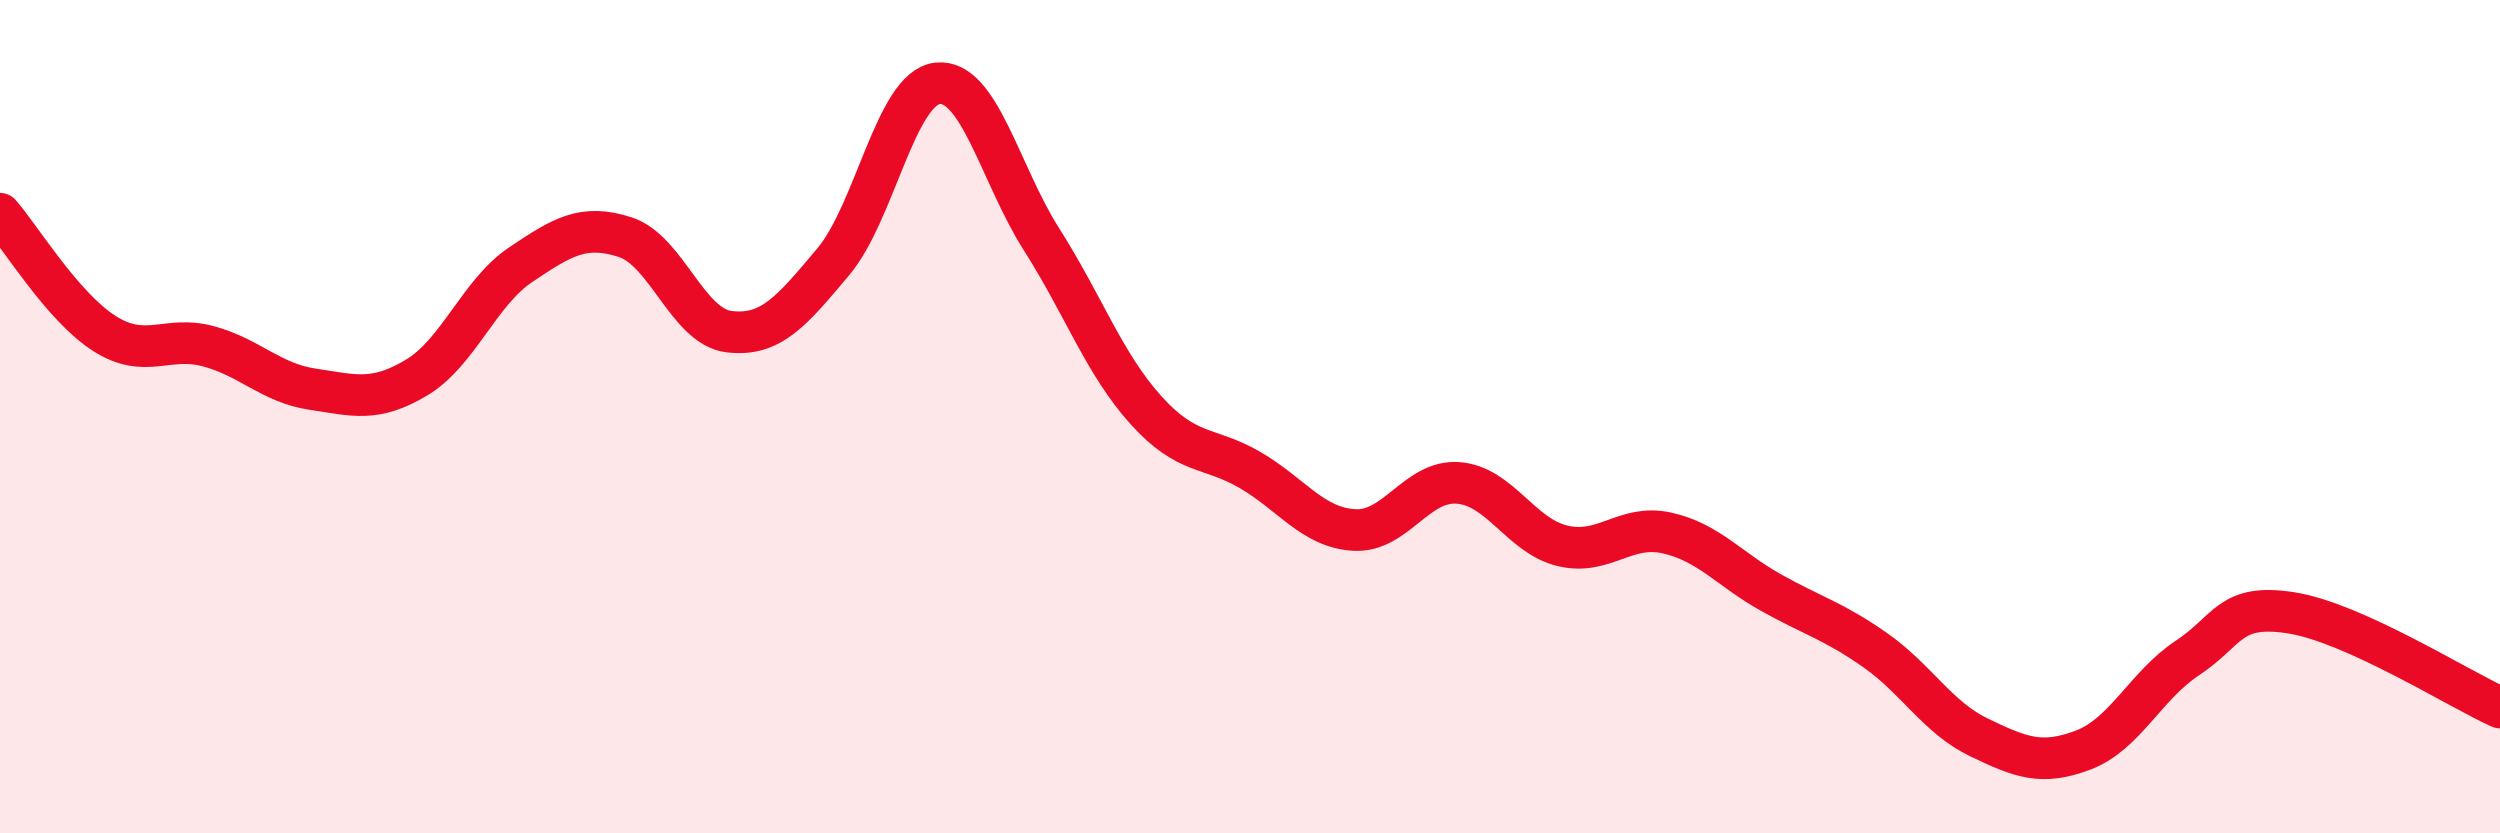
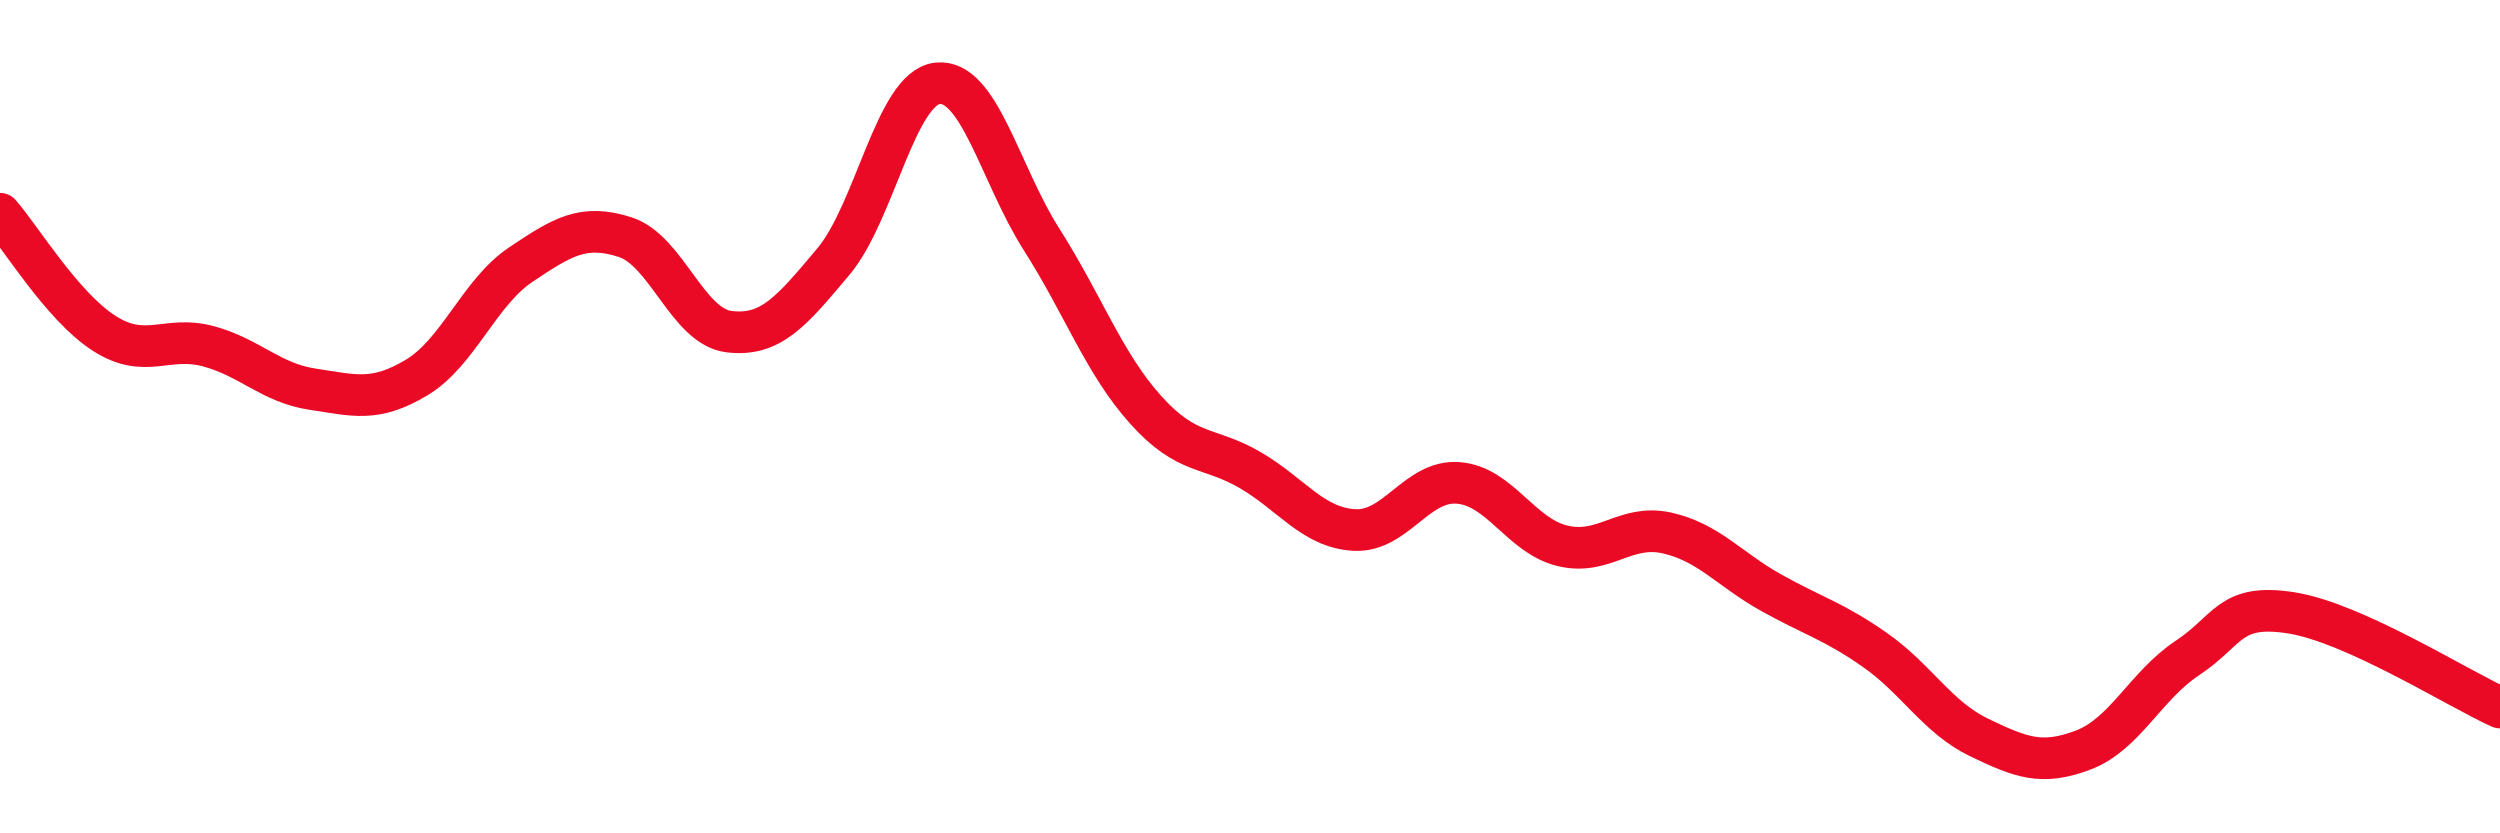
<svg xmlns="http://www.w3.org/2000/svg" width="60" height="20" viewBox="0 0 60 20">
-   <path d="M 0,5.13 C 0.5,5.7 1.5,7.36 2.5,8 C 3.5,8.64 4,8.04 5,8.31 C 6,8.58 6.5,9.19 7.5,9.34 C 8.5,9.49 9,9.66 10,9.06 C 11,8.46 11.5,7.02 12.5,6.35 C 13.5,5.68 14,5.37 15,5.69 C 16,6.01 16.5,7.84 17.5,7.96 C 18.5,8.08 19,7.47 20,6.28 C 21,5.09 21.5,2.11 22.5,2 C 23.5,1.89 24,4.18 25,5.75 C 26,7.32 26.5,8.73 27.5,9.84 C 28.5,10.95 29,10.7 30,11.28 C 31,11.86 31.5,12.66 32.5,12.72 C 33.5,12.78 34,11.51 35,11.59 C 36,11.67 36.5,12.86 37.5,13.1 C 38.5,13.34 39,12.57 40,12.79 C 41,13.01 41.5,13.66 42.5,14.22 C 43.5,14.78 44,14.9 45,15.6 C 46,16.3 46.5,17.22 47.5,17.7 C 48.5,18.18 49,18.38 50,18 C 51,17.62 51.5,16.45 52.5,15.79 C 53.5,15.13 53.5,14.47 55,14.71 C 56.5,14.95 59,16.53 60,16.98L60 20L0 20Z" fill="#EB0A25" opacity="0.1" stroke-linecap="round" stroke-linejoin="round" />
  <path d="M 0,5.13 C 0.5,5.7 1.5,7.36 2.5,8 C 3.5,8.64 4,8.04 5,8.31 C 6,8.58 6.5,9.19 7.5,9.34 C 8.5,9.49 9,9.66 10,9.06 C 11,8.46 11.5,7.02 12.5,6.35 C 13.5,5.68 14,5.37 15,5.69 C 16,6.01 16.5,7.84 17.5,7.96 C 18.5,8.08 19,7.47 20,6.28 C 21,5.09 21.5,2.11 22.5,2 C 23.5,1.89 24,4.18 25,5.75 C 26,7.32 26.5,8.73 27.5,9.84 C 28.5,10.95 29,10.7 30,11.28 C 31,11.86 31.5,12.66 32.5,12.72 C 33.5,12.78 34,11.51 35,11.59 C 36,11.67 36.5,12.86 37.5,13.1 C 38.5,13.34 39,12.57 40,12.79 C 41,13.01 41.5,13.66 42.5,14.22 C 43.5,14.78 44,14.9 45,15.6 C 46,16.3 46.5,17.22 47.5,17.7 C 48.5,18.18 49,18.38 50,18 C 51,17.62 51.5,16.45 52.5,15.79 C 53.5,15.13 53.5,14.47 55,14.71 C 56.5,14.95 59,16.53 60,16.98" stroke="#EB0A25" stroke-width="1" fill="none" stroke-linecap="round" stroke-linejoin="round" />
</svg>